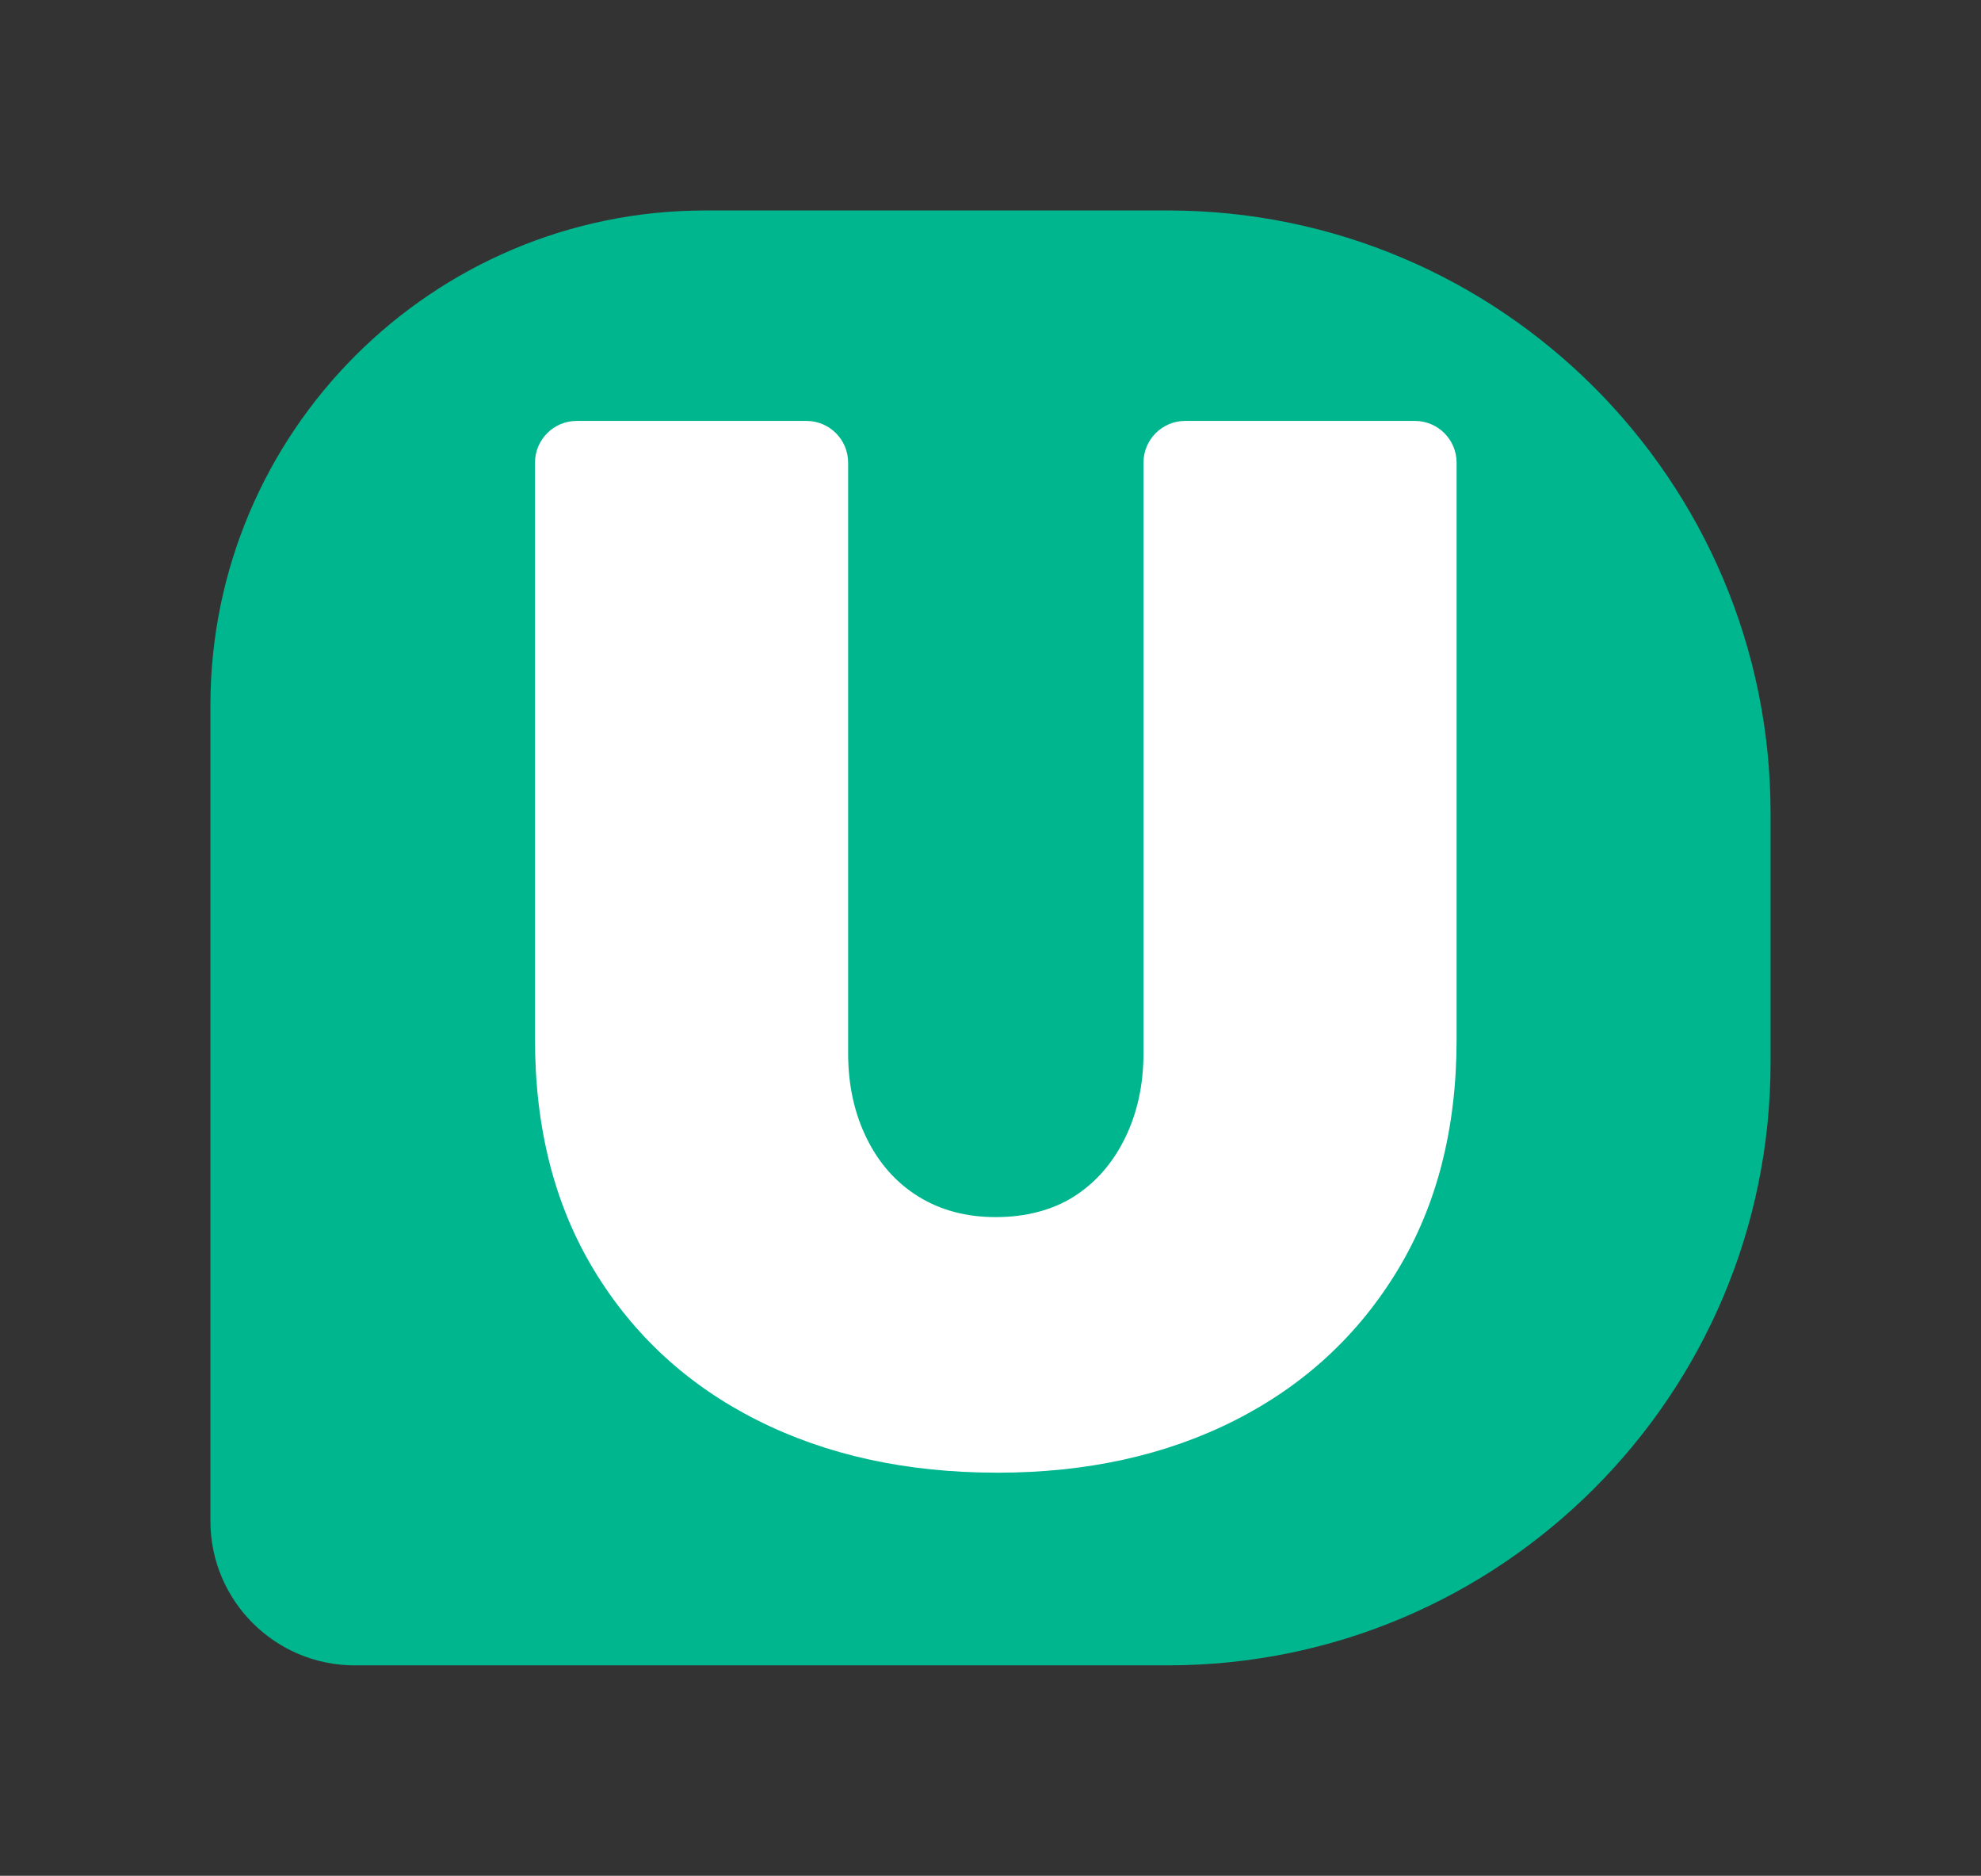
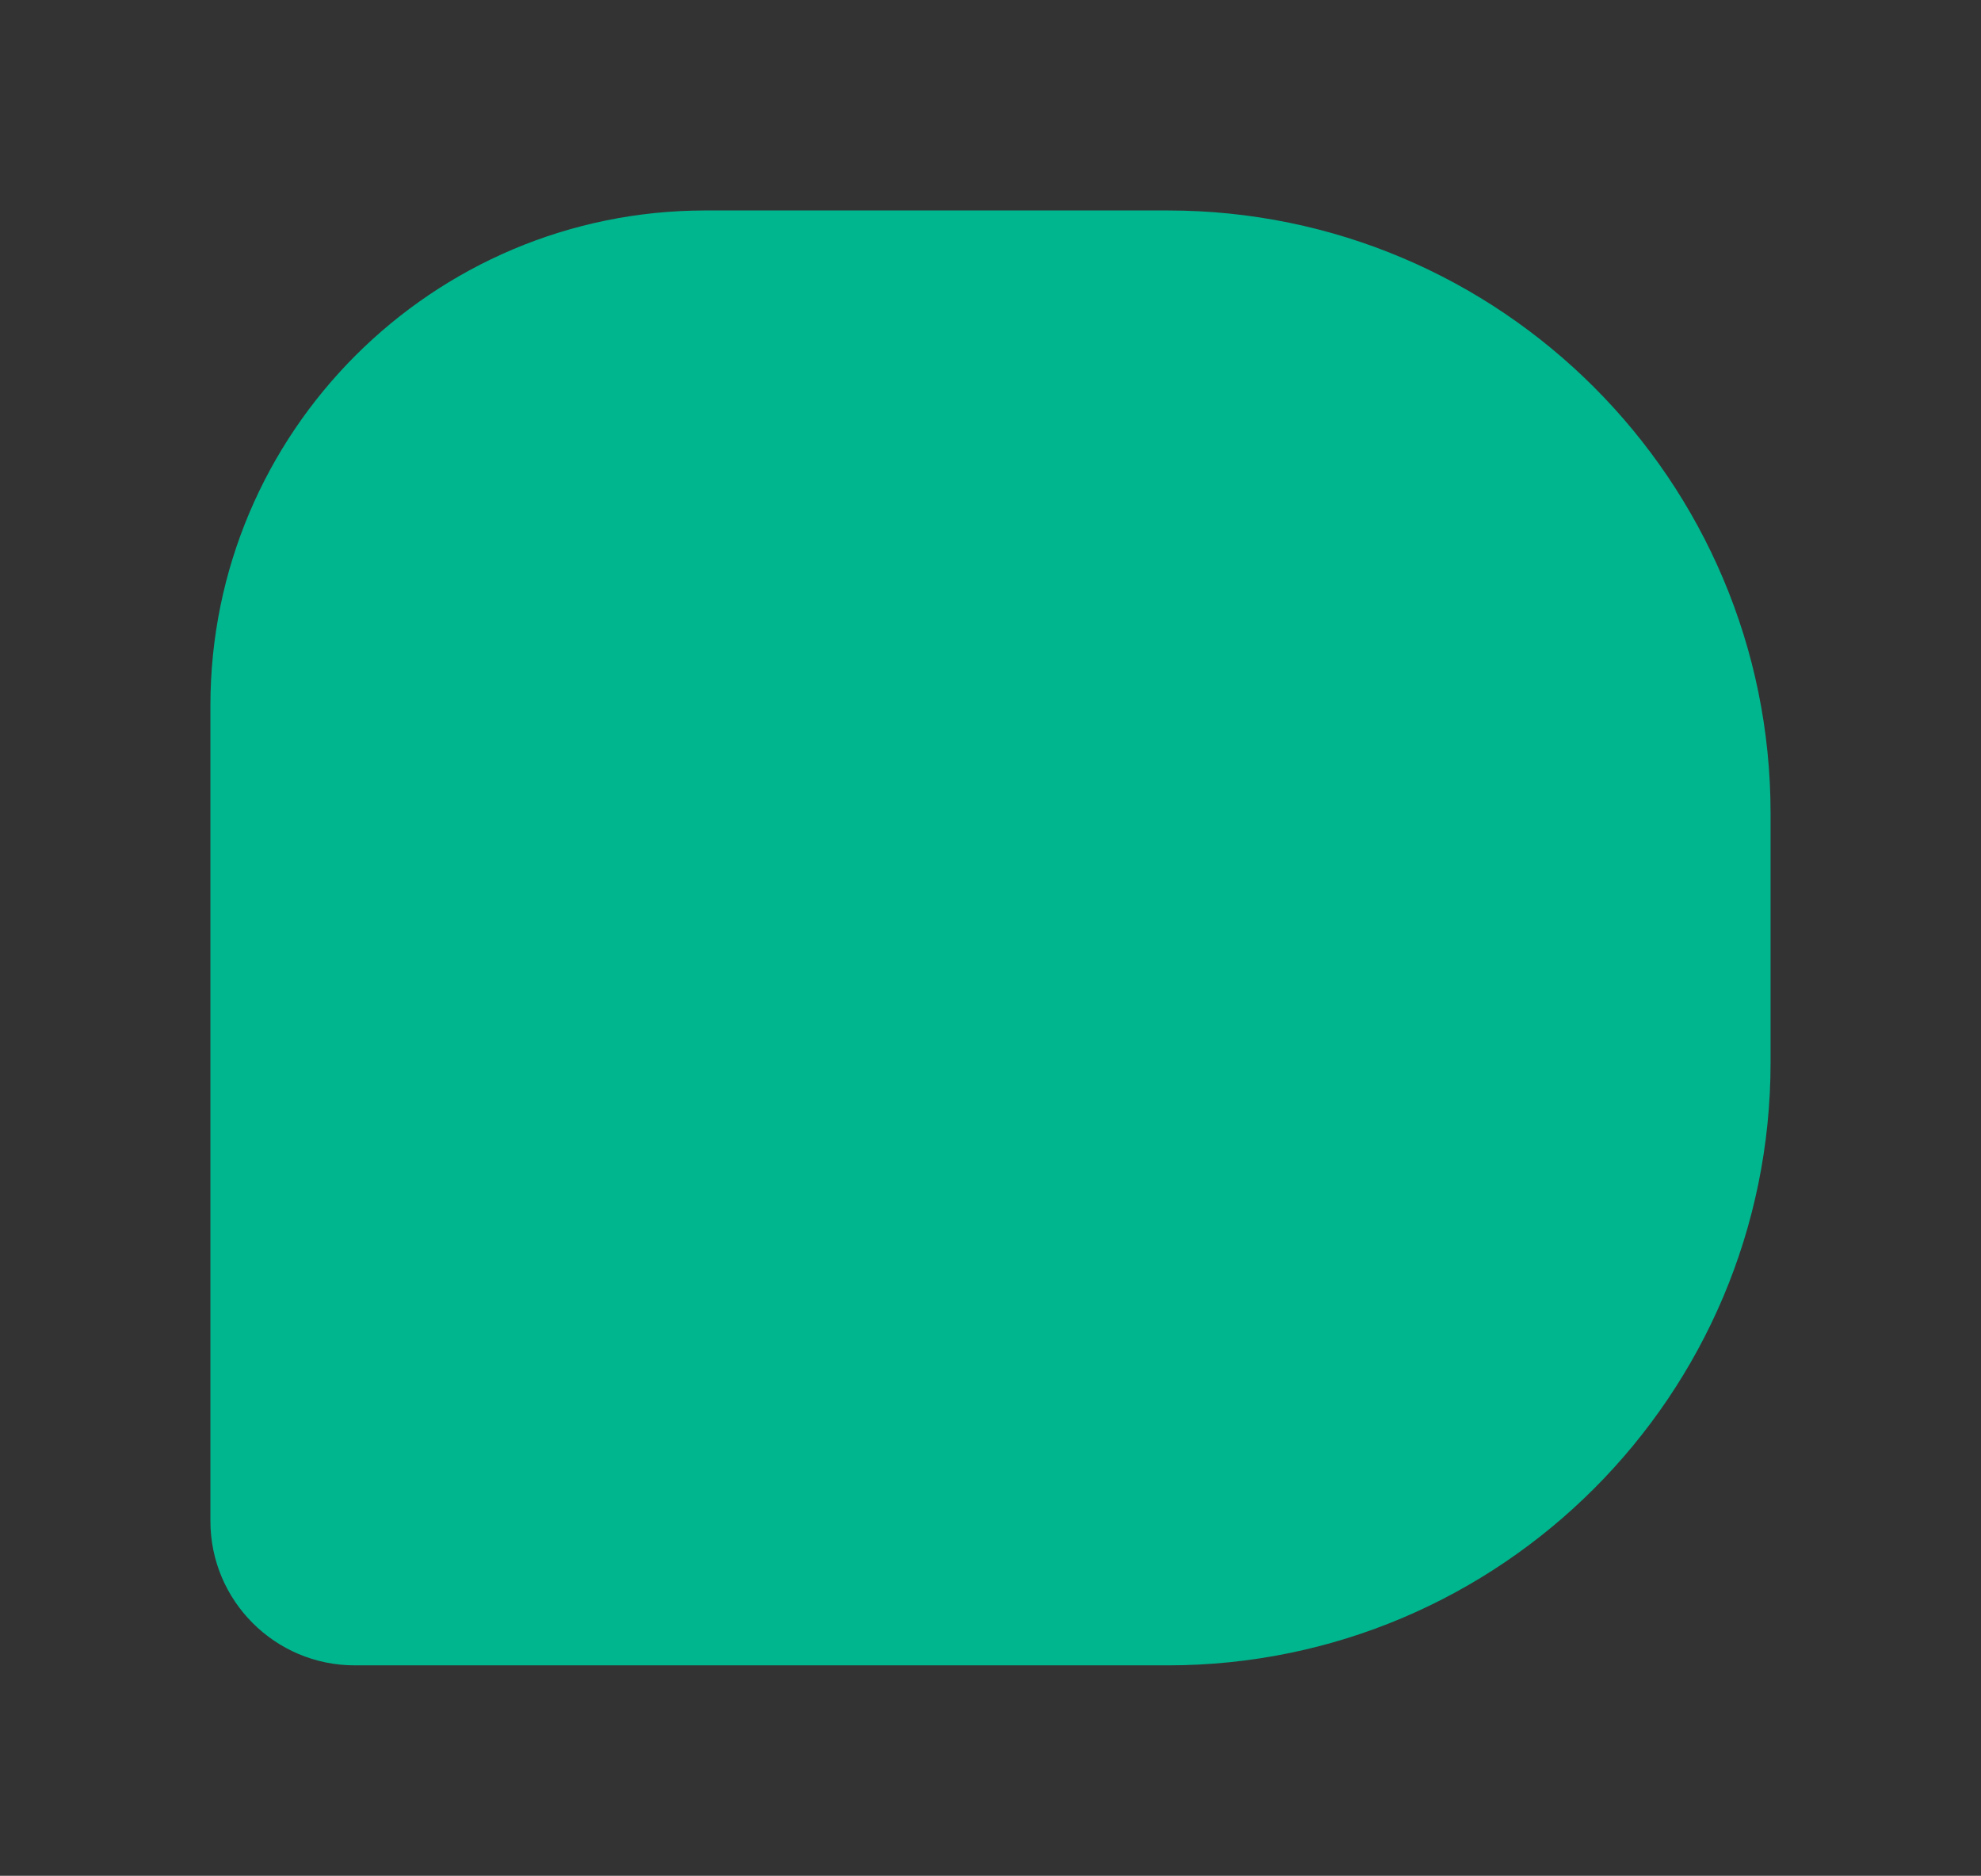
<svg xmlns="http://www.w3.org/2000/svg" viewBox="0 0 1080 1022.44" id="LOGO">
  <rect x="0" y="0" width="1080" height="1022.44" fill="#333333" stroke="none" />
  <defs>
    <style>
      .cls-1 {
        fill: #00b68e;
      }

      .cls-2 {
        fill: #fff;
      }
    </style>
  </defs>
  <path d="M384.58,114.72h252.11c181.35,0,328.59,147.24,328.59,328.59v135.83c0,181.35-147.24,328.59-328.59,328.59H193.38c-43.42,0-78.67-35.25-78.67-78.67v-444.48c0-148.94,120.92-269.86,269.86-269.86Z" class="cls-1" />
-   <path d="M543.7,802.71c-49.39,0-93-9.54-130.84-28.59-37.84-19.05-67.51-46.3-88.97-81.72-21.48-35.43-32.21-77.3-32.21-125.61V252.16c0-12.55,10.18-22.73,22.73-22.73h125.24c12.55,0,22.73,10.18,22.73,22.73v321.88c0,17.18,3.34,32.61,10.06,46.3,6.7,13.69,16.1,24.29,28.18,31.8,12.08,7.52,26.17,11.27,42.27,11.27s30.86-3.75,42.67-11.27c11.8-7.51,21.06-18.12,27.78-31.8,6.71-13.69,10.07-29.12,10.07-46.3V252.16c0-12.55,10.18-22.73,22.73-22.73h125.23c12.55,0,22.73,10.18,22.73,22.73v314.64c0,48.31-10.74,90.18-32.2,125.61-21.48,35.43-51.01,62.67-88.57,81.72-37.58,19.05-80.79,28.59-129.63,28.59Z" class="cls-2" />
</svg>